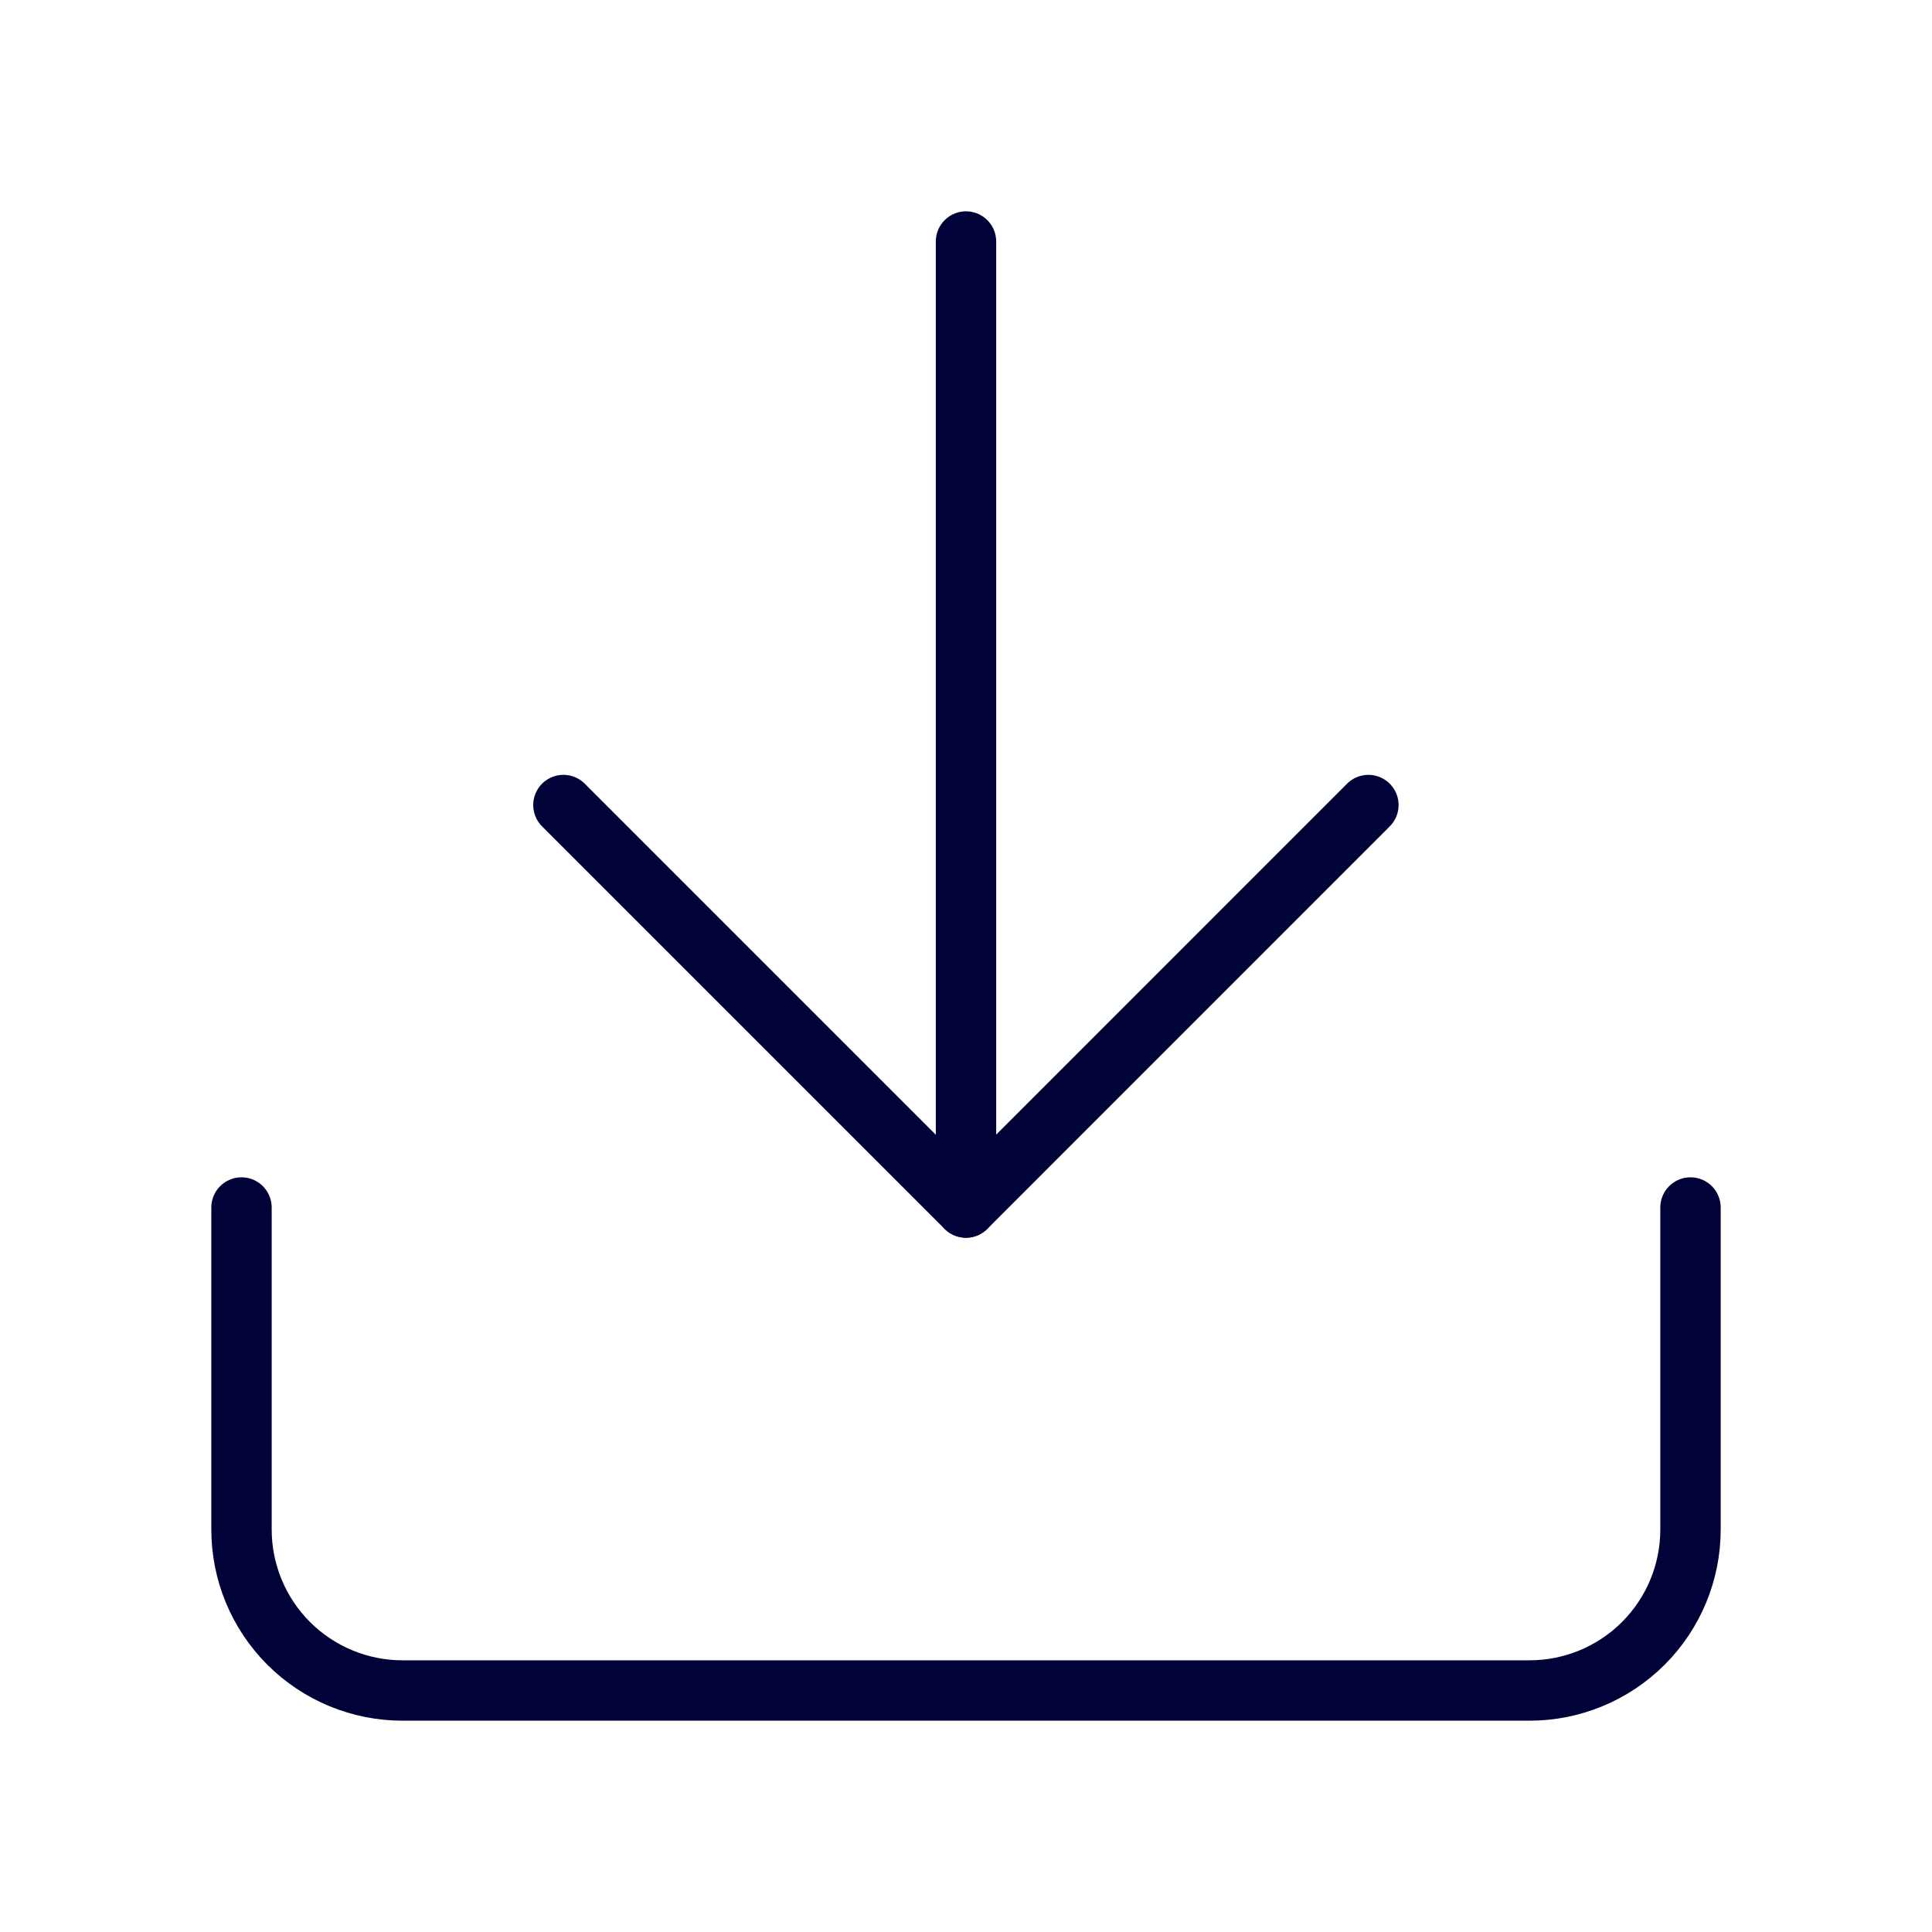
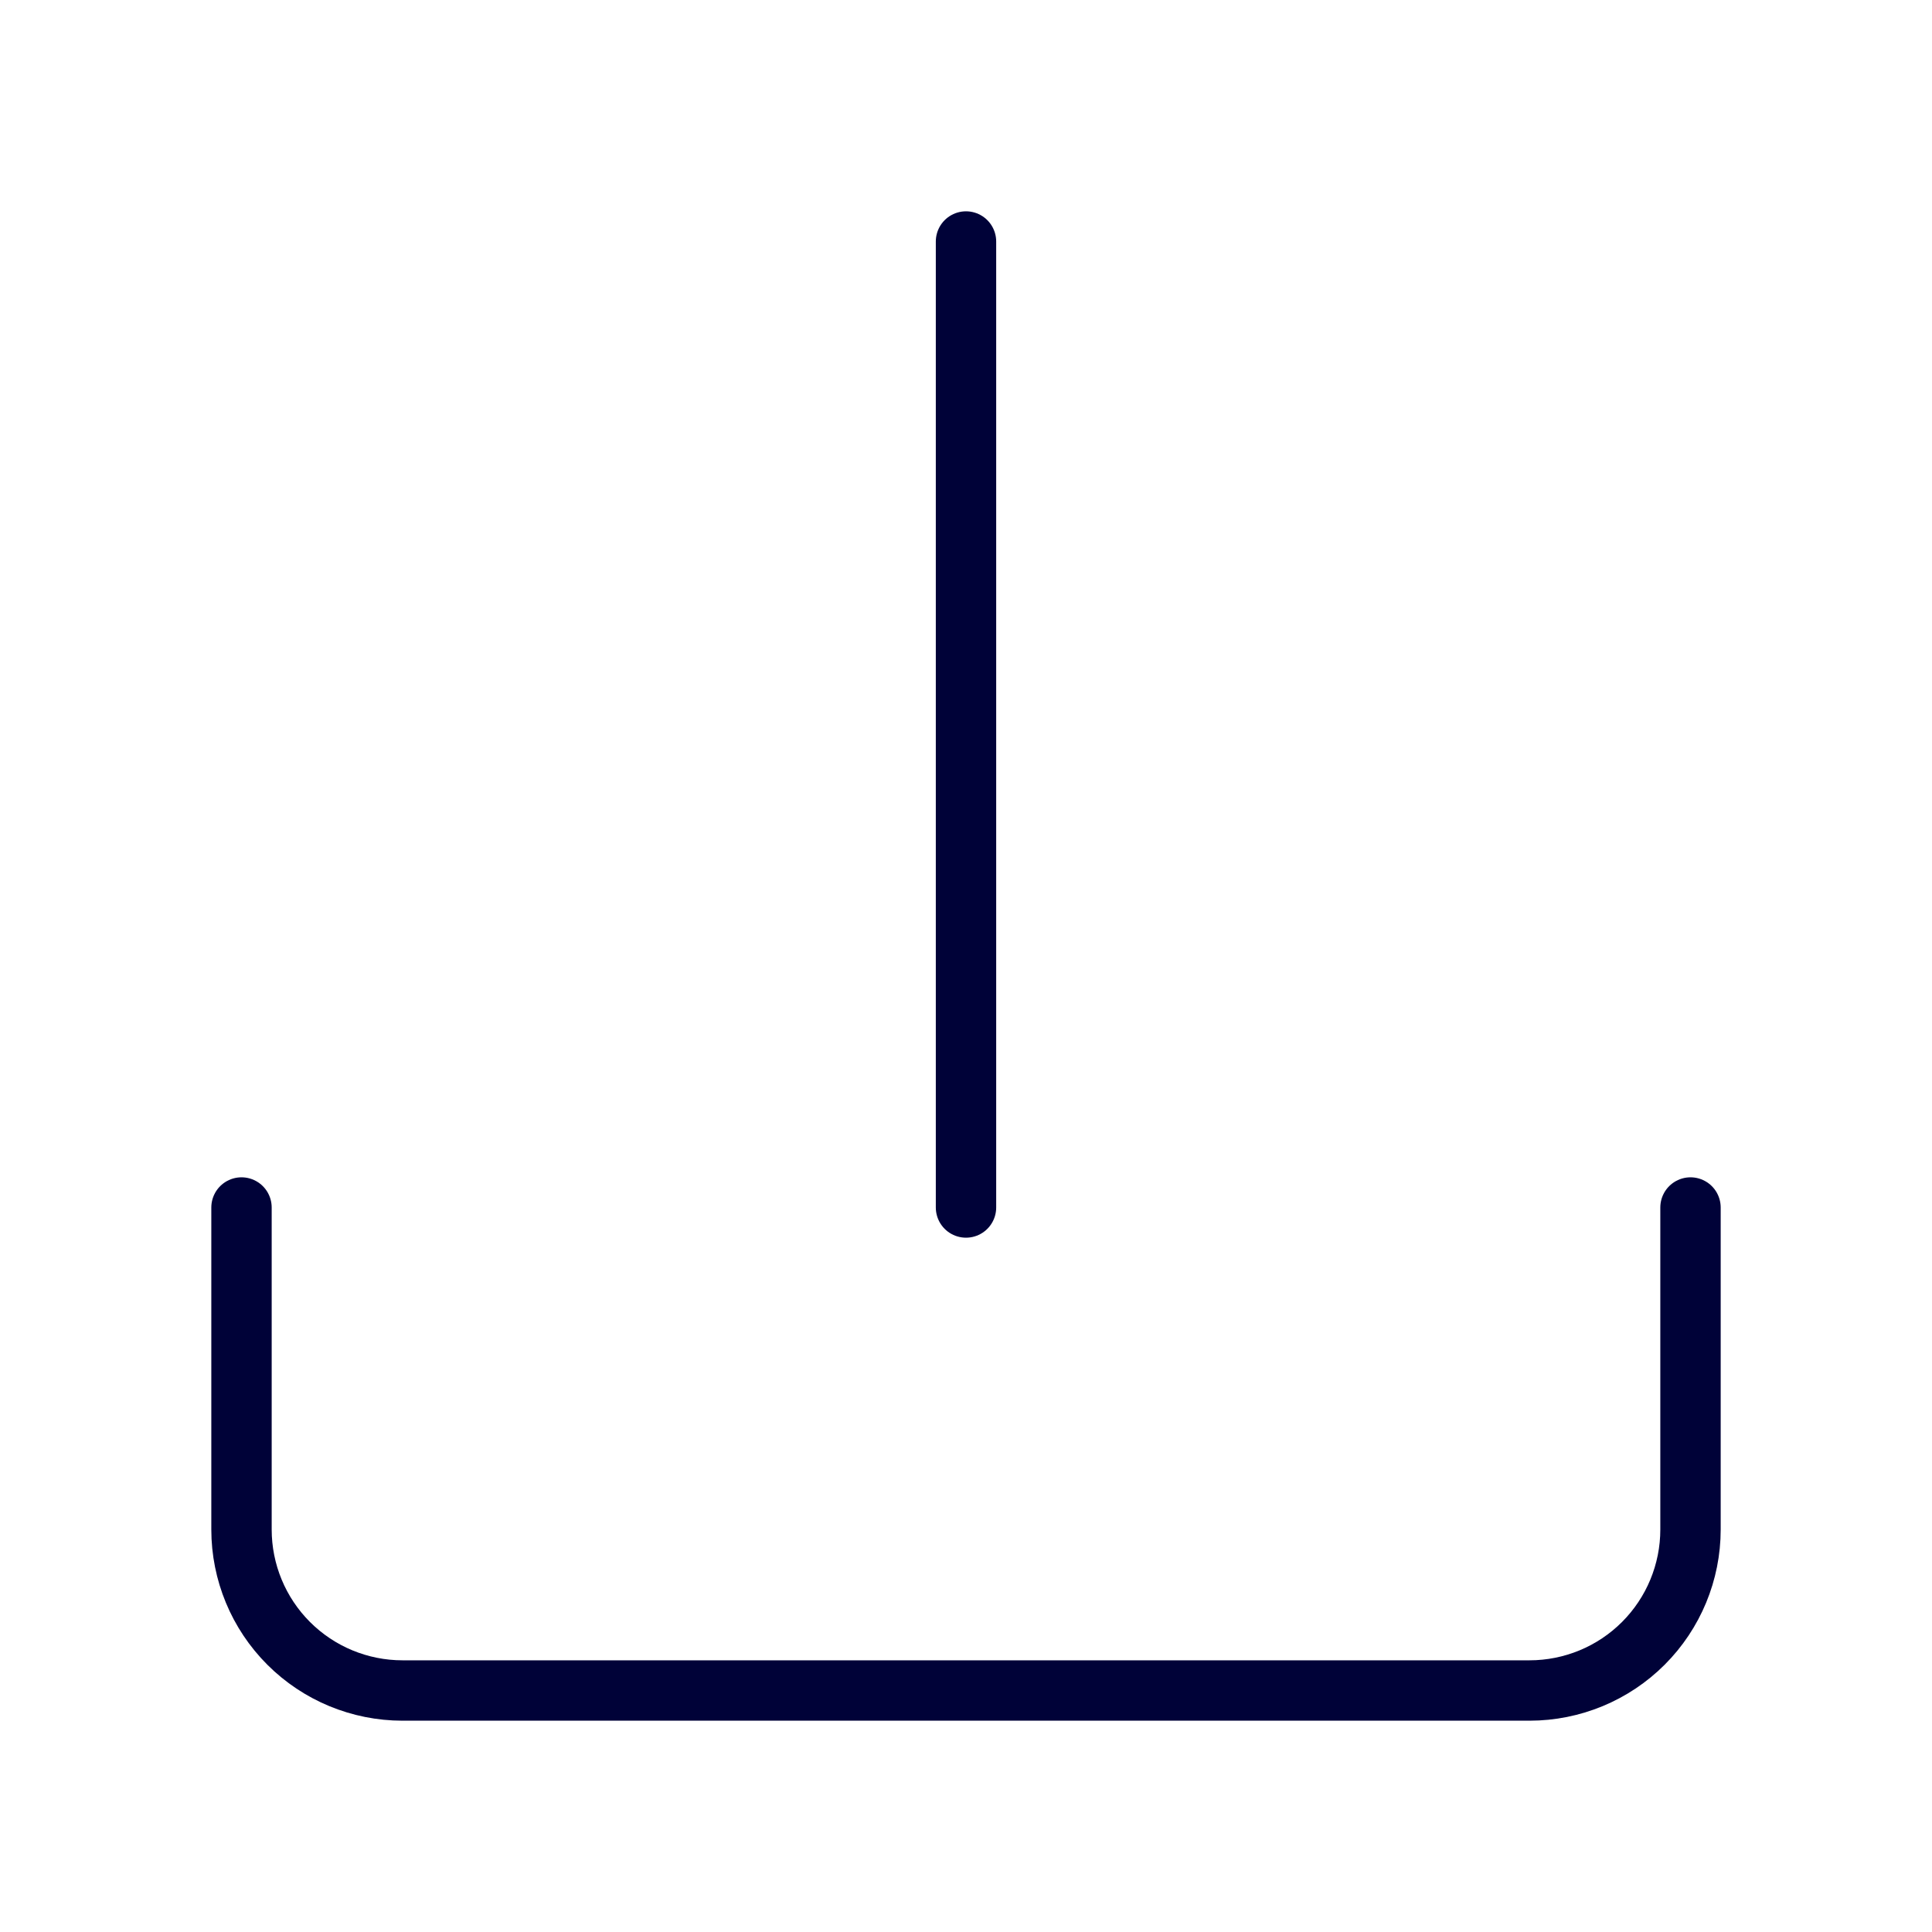
<svg xmlns="http://www.w3.org/2000/svg" width="32" height="32" viewBox="0 0 32 32" fill="none">
  <path d="M28 20V25.333C28 26.041 27.719 26.719 27.219 27.219C26.719 27.719 26.041 28 25.333 28H6.667C5.959 28 5.281 27.719 4.781 27.219C4.281 26.719 4 26.041 4 25.333V20" stroke="#000238" stroke-linecap="round" stroke-linejoin="round" />
-   <path d="M9.332 13.334L15.999 20.001L22.665 13.334" stroke="#000238" stroke-linecap="round" stroke-linejoin="round" />
  <path d="M16 20V4" stroke="#000238" stroke-linecap="round" stroke-linejoin="round" />
</svg>